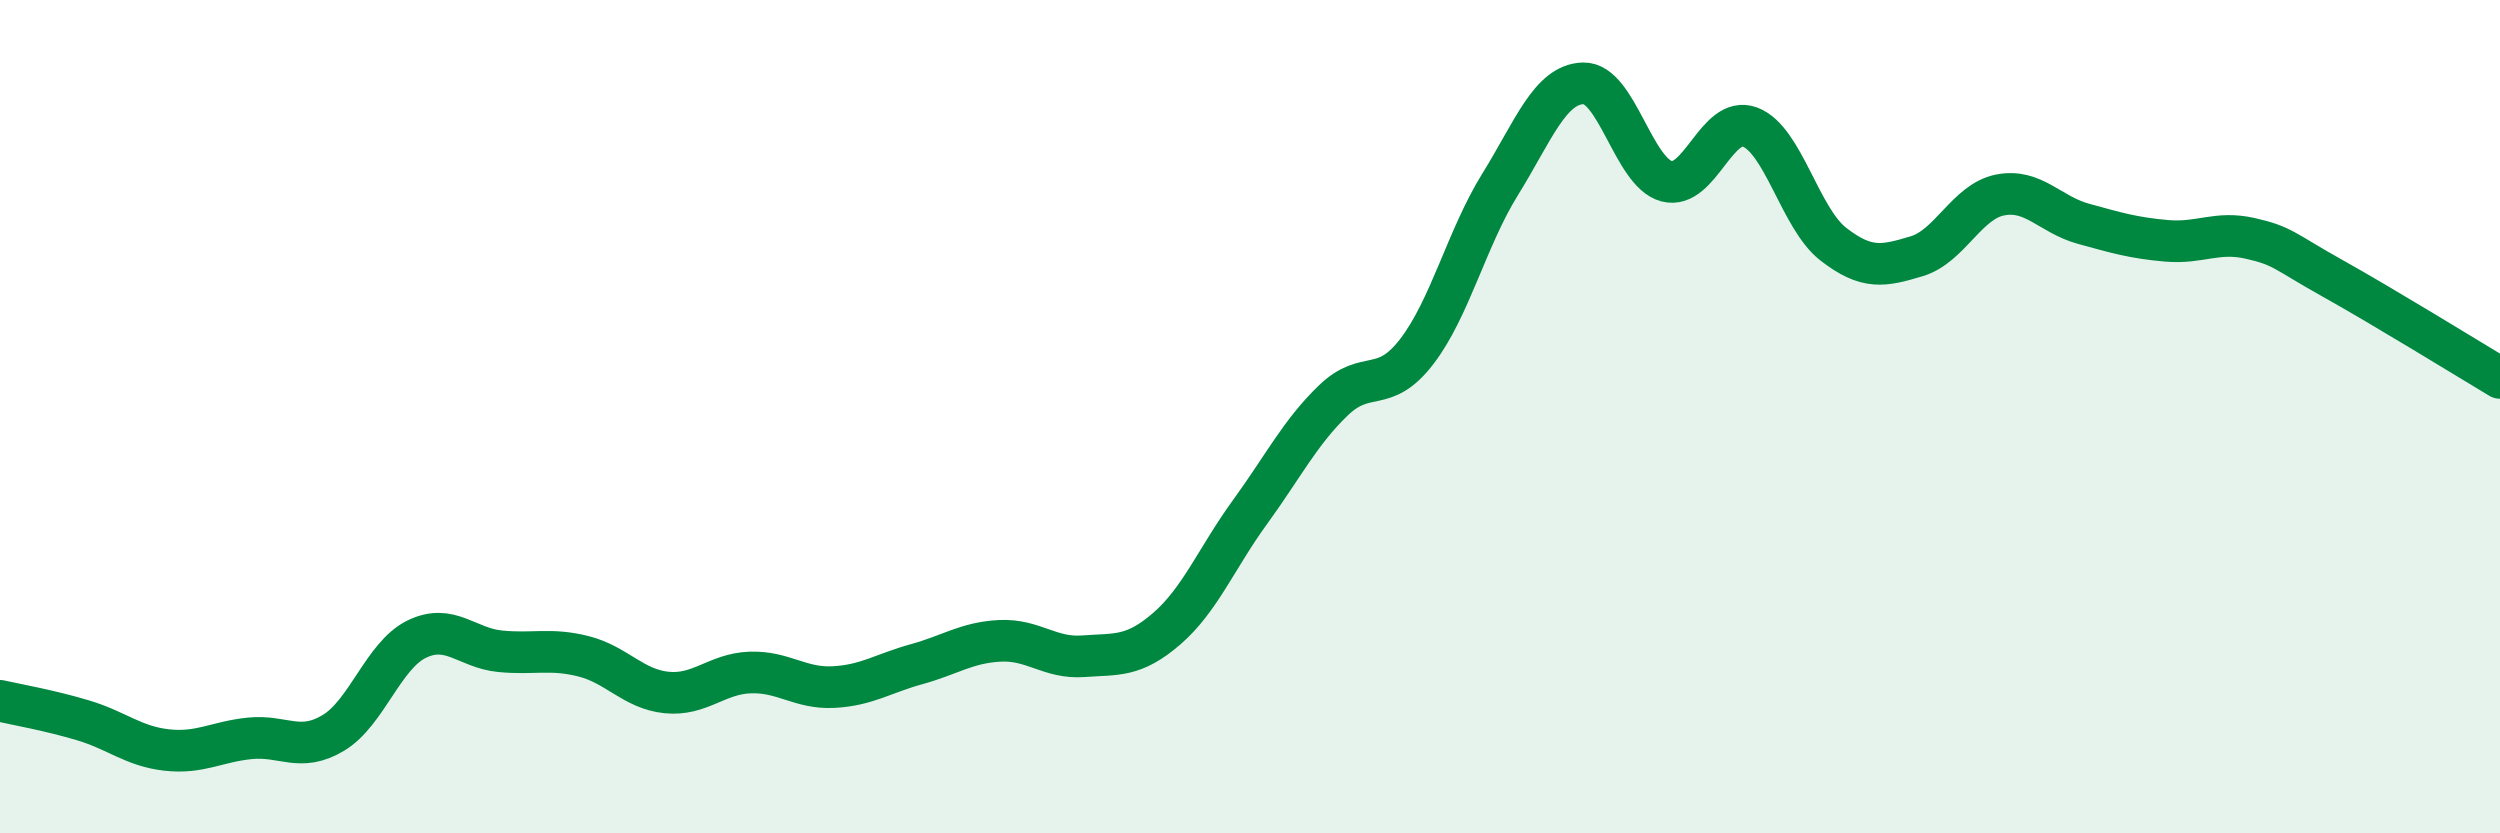
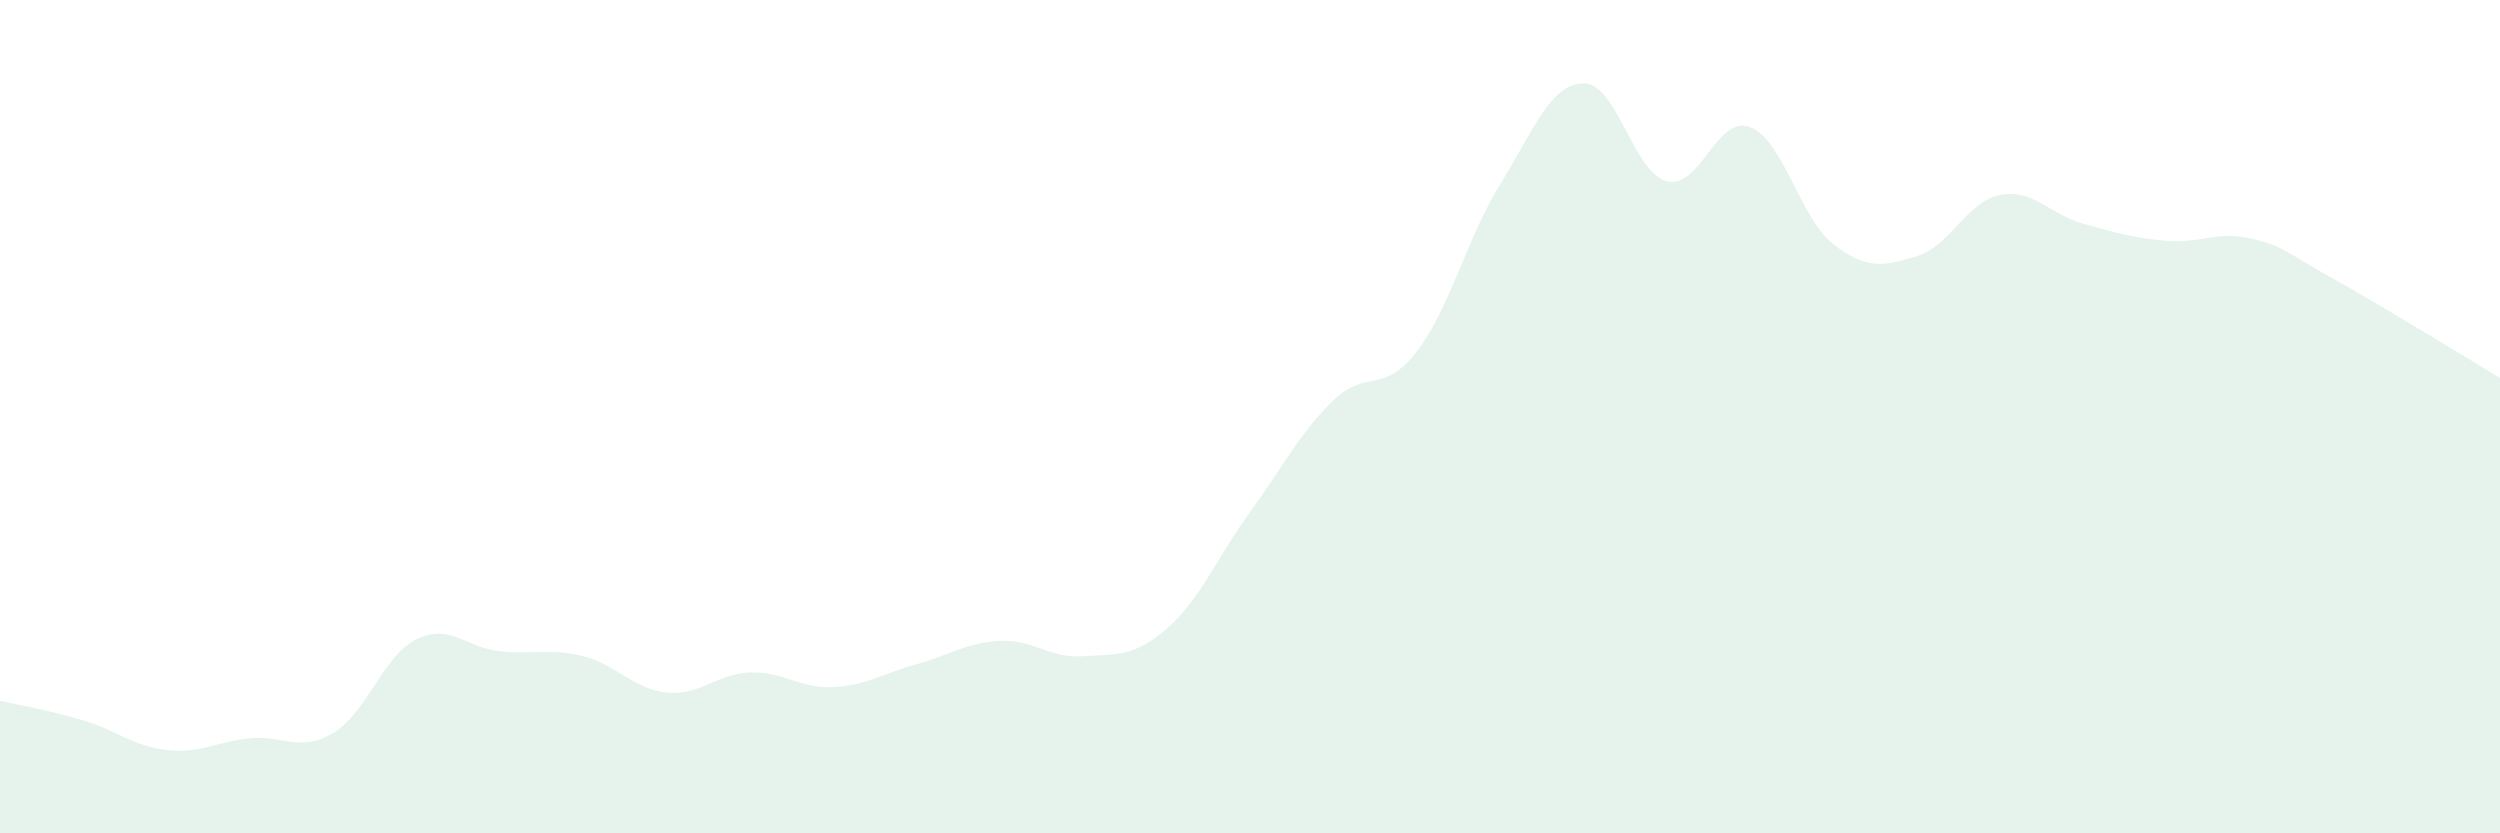
<svg xmlns="http://www.w3.org/2000/svg" width="60" height="20" viewBox="0 0 60 20">
  <path d="M 0,16.82 C 0.4,16.91 1.2,17.05 2,17.29 C 2.8,17.53 3.2,17.91 4,18 C 4.8,18.09 5.2,17.8 6,17.72 C 6.8,17.64 7.2,18.07 8,17.59 C 8.8,17.11 9.2,15.73 10,15.34 C 10.8,14.95 11.2,15.55 12,15.63 C 12.8,15.71 13.2,15.55 14,15.75 C 14.8,15.95 15.2,16.54 16,16.62 C 16.8,16.7 17.2,16.17 18,16.14 C 18.8,16.11 19.2,16.53 20,16.49 C 20.8,16.45 21.2,16.16 22,15.94 C 22.8,15.72 23.2,15.42 24,15.38 C 24.8,15.34 25.2,15.81 26,15.75 C 26.8,15.69 27.2,15.78 28,15.09 C 28.8,14.4 29.2,13.39 30,12.29 C 30.8,11.19 31.2,10.38 32,9.61 C 32.8,8.84 33.2,9.48 34,8.44 C 34.8,7.4 35.2,5.72 36,4.43 C 36.8,3.14 37.2,2.02 38,2 C 38.8,1.98 39.2,4.14 40,4.35 C 40.8,4.56 41.2,2.75 42,3.05 C 42.8,3.35 43.2,5.24 44,5.86 C 44.8,6.48 45.2,6.39 46,6.15 C 46.8,5.91 47.2,4.84 48,4.68 C 48.8,4.52 49.2,5.15 50,5.37 C 50.8,5.59 51.2,5.71 52,5.78 C 52.8,5.85 53.2,5.54 54,5.72 C 54.8,5.9 54.8,6.02 56,6.69 C 57.2,7.36 59.2,8.59 60,9.07L60 20L0 20Z" fill="#008740" opacity="0.1" stroke-linecap="round" stroke-linejoin="round" />
-   <path d="M 0,16.82 C 0.4,16.91 1.2,17.05 2,17.29 C 2.8,17.53 3.2,17.91 4,18 C 4.8,18.09 5.2,17.8 6,17.72 C 6.8,17.64 7.2,18.07 8,17.59 C 8.8,17.11 9.2,15.73 10,15.34 C 10.8,14.95 11.2,15.55 12,15.63 C 12.8,15.71 13.2,15.55 14,15.75 C 14.8,15.95 15.2,16.54 16,16.62 C 16.8,16.7 17.2,16.17 18,16.14 C 18.8,16.11 19.2,16.53 20,16.49 C 20.8,16.45 21.2,16.16 22,15.94 C 22.8,15.72 23.2,15.42 24,15.38 C 24.8,15.34 25.2,15.81 26,15.75 C 26.8,15.69 27.2,15.78 28,15.09 C 28.8,14.4 29.2,13.39 30,12.29 C 30.8,11.19 31.2,10.38 32,9.61 C 32.8,8.84 33.2,9.48 34,8.44 C 34.8,7.4 35.2,5.72 36,4.43 C 36.8,3.14 37.2,2.02 38,2 C 38.8,1.98 39.2,4.14 40,4.35 C 40.8,4.56 41.2,2.75 42,3.05 C 42.8,3.35 43.2,5.24 44,5.86 C 44.8,6.48 45.2,6.39 46,6.15 C 46.8,5.91 47.2,4.84 48,4.68 C 48.8,4.52 49.2,5.15 50,5.37 C 50.8,5.59 51.2,5.71 52,5.78 C 52.8,5.85 53.2,5.54 54,5.72 C 54.8,5.9 54.8,6.02 56,6.69 C 57.2,7.36 59.2,8.59 60,9.07" stroke="#008740" stroke-width="1" fill="none" stroke-linecap="round" stroke-linejoin="round" />
</svg>